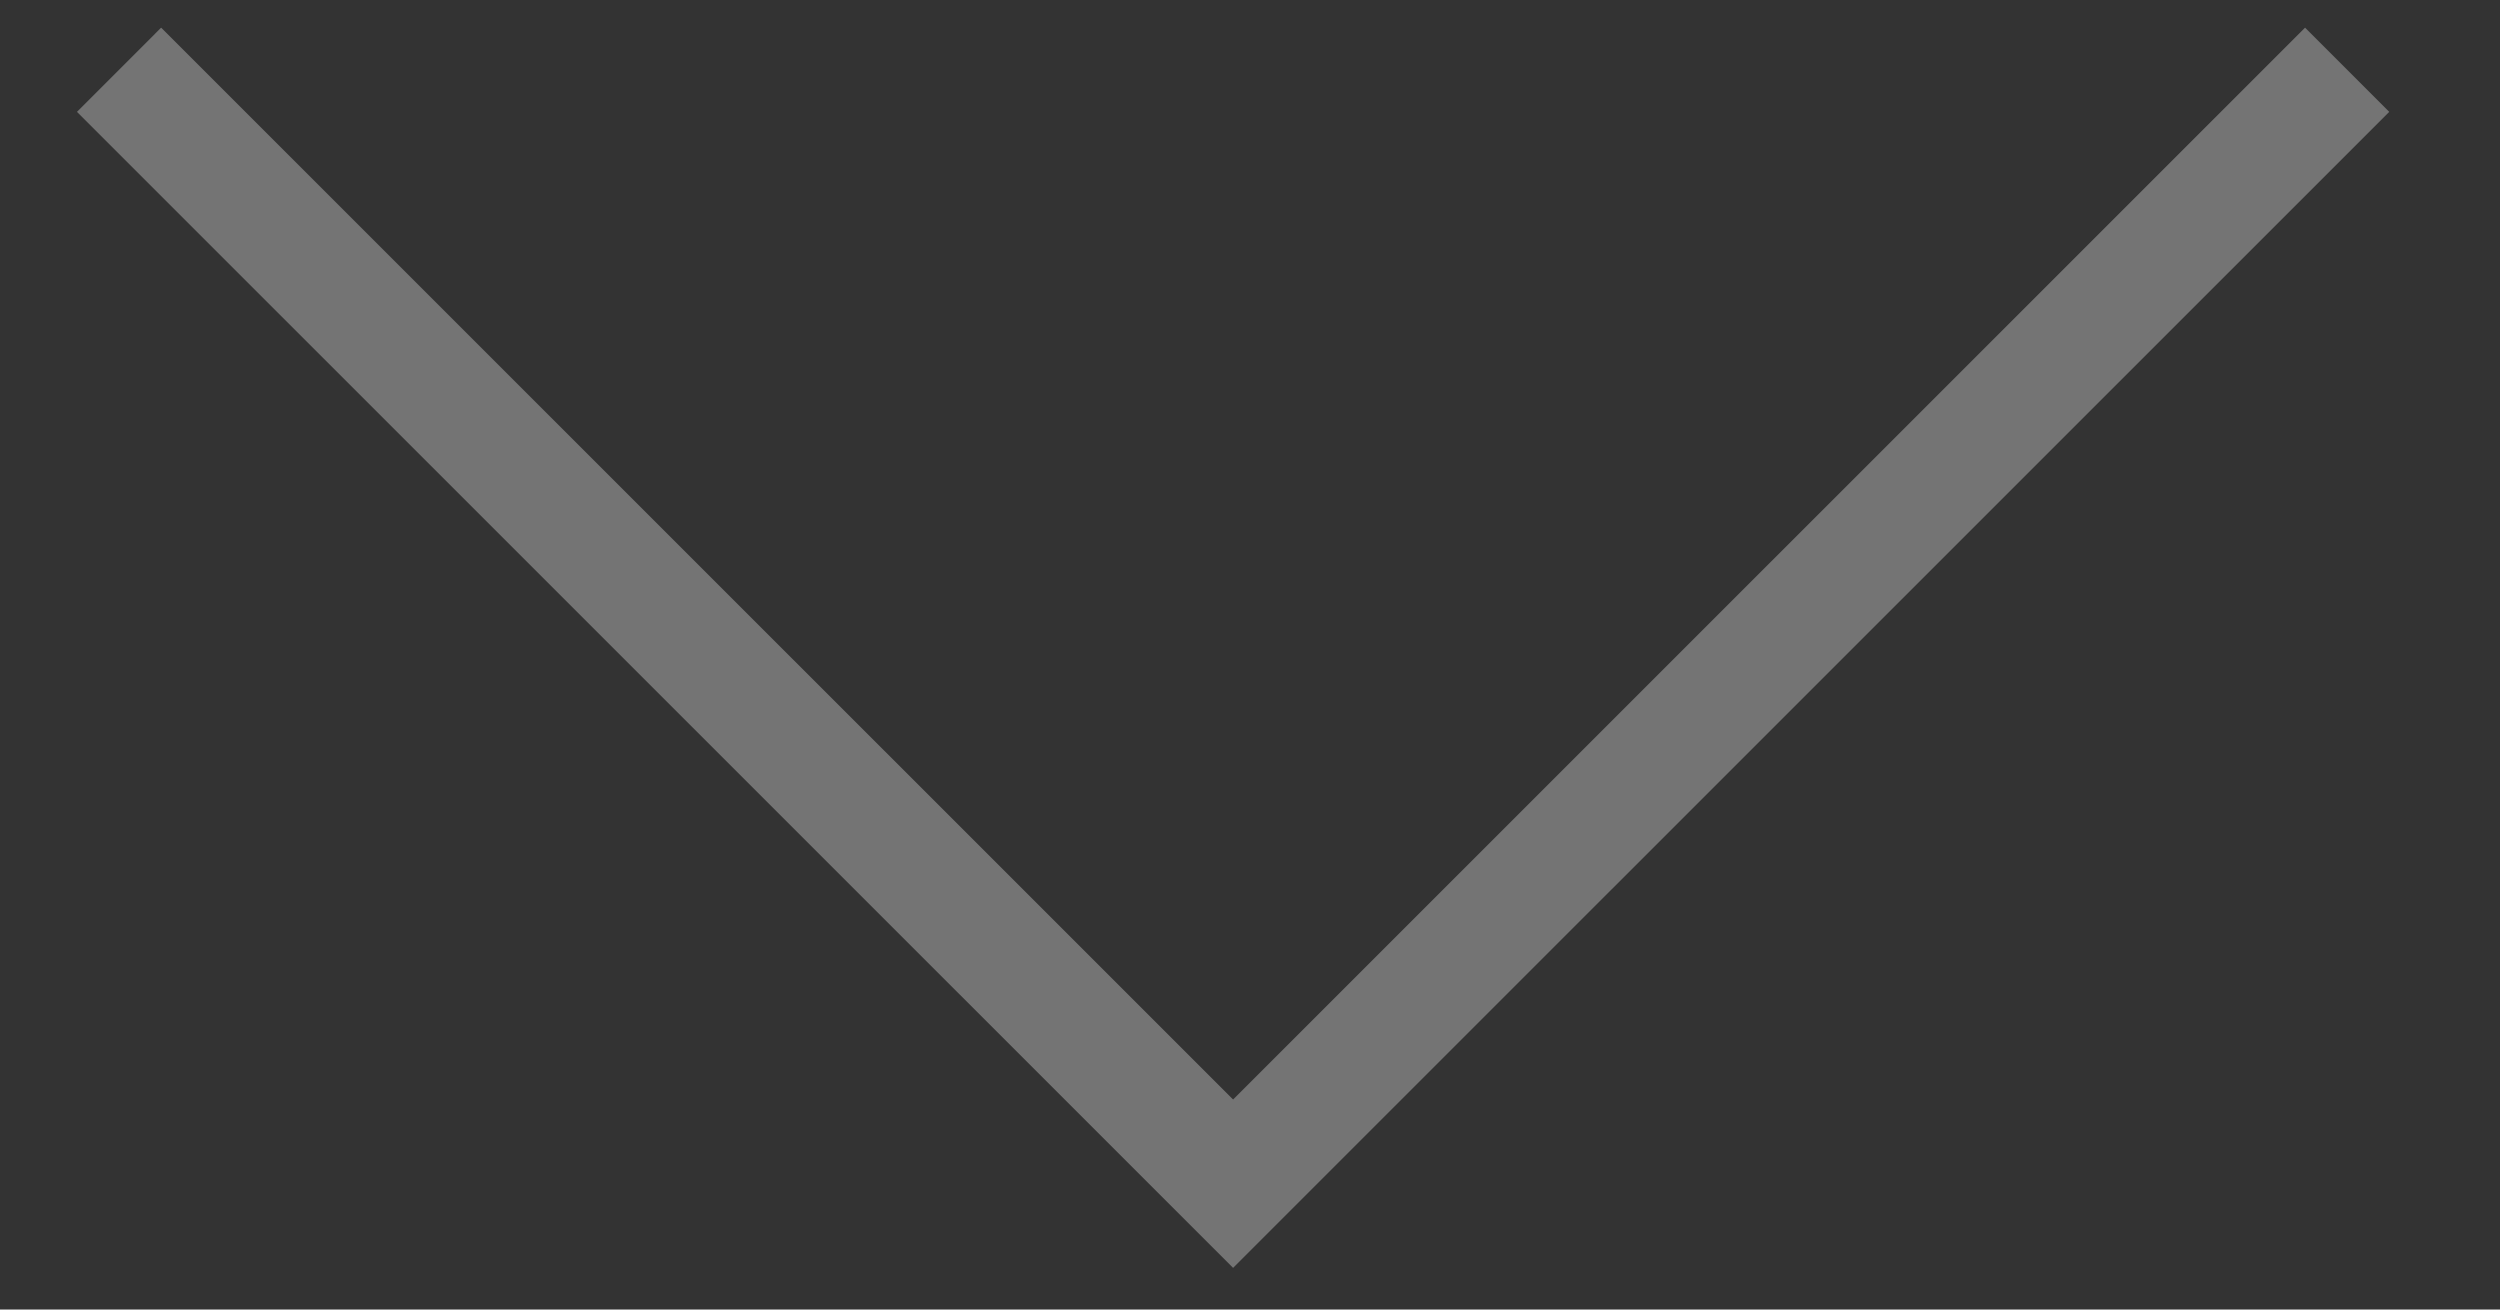
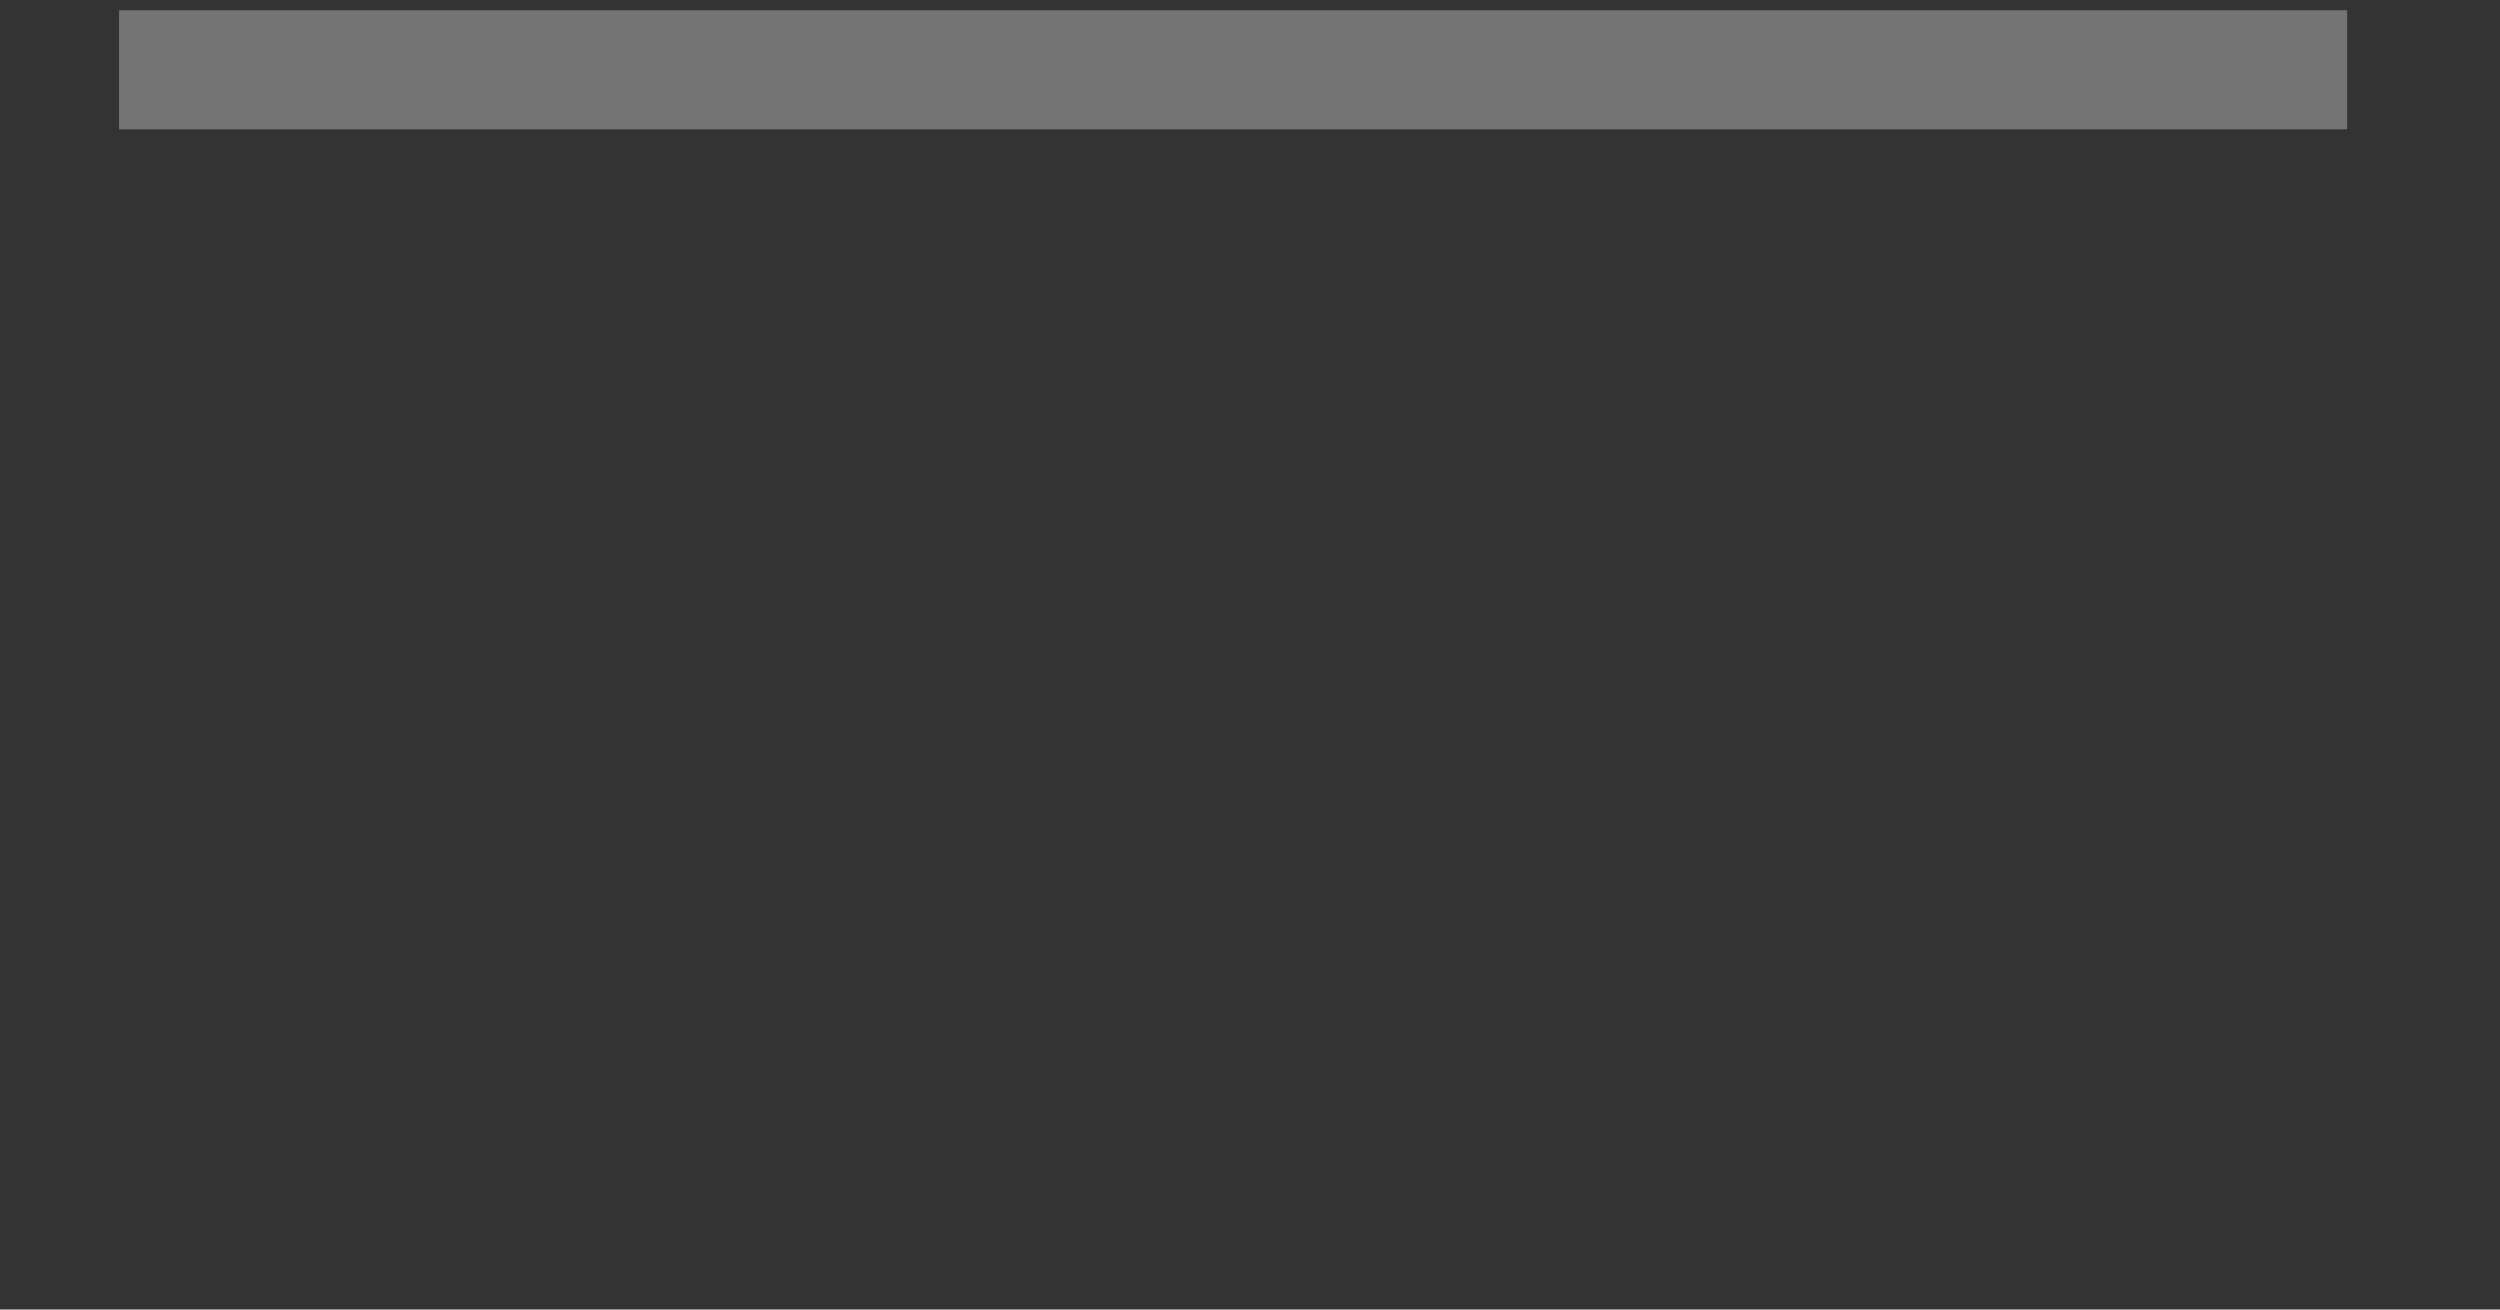
<svg xmlns="http://www.w3.org/2000/svg" width="21" height="11" viewBox="0 0 21 11" fill="none">
  <rect x="0" y="0" width="21" height="11" fill="#333333" stroke="none" />
-   <path d="M1 0.586L10.358 9.943L19.716 0.586" stroke="#EFEFEF" stroke-opacity="0.35" />
+   <path d="M1 0.586L19.716 0.586" stroke="#EFEFEF" stroke-opacity="0.35" />
</svg>